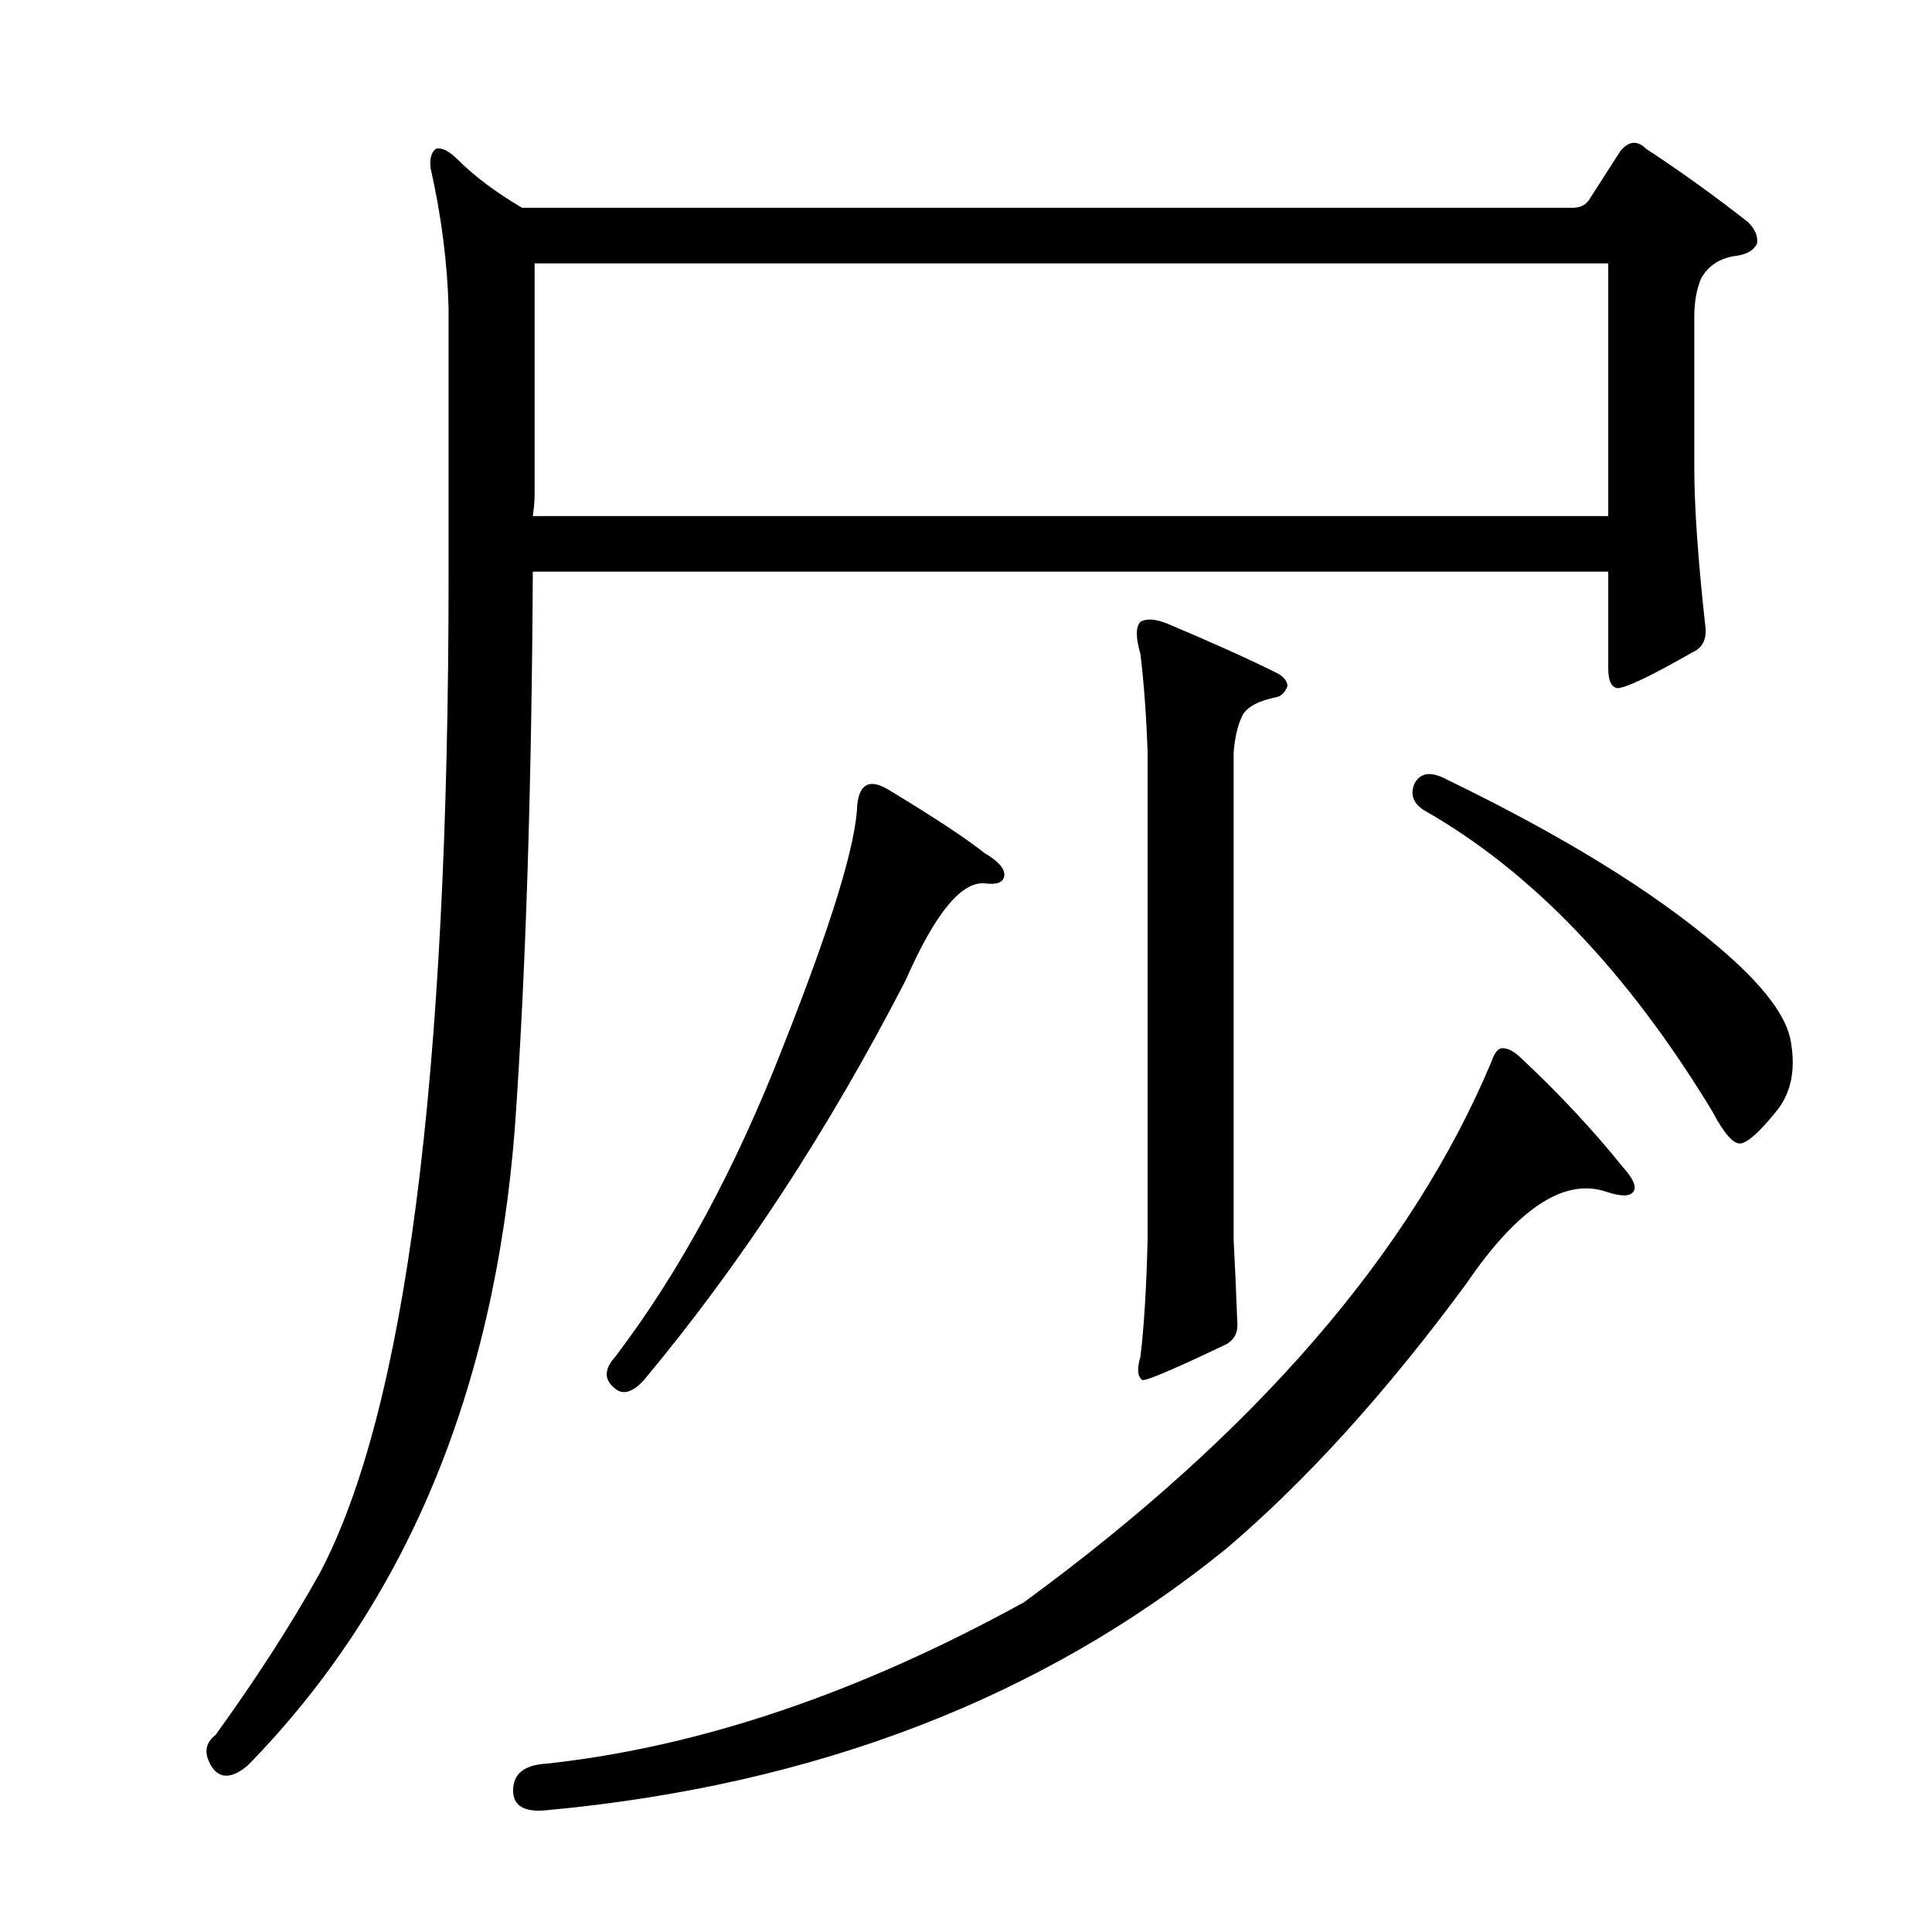
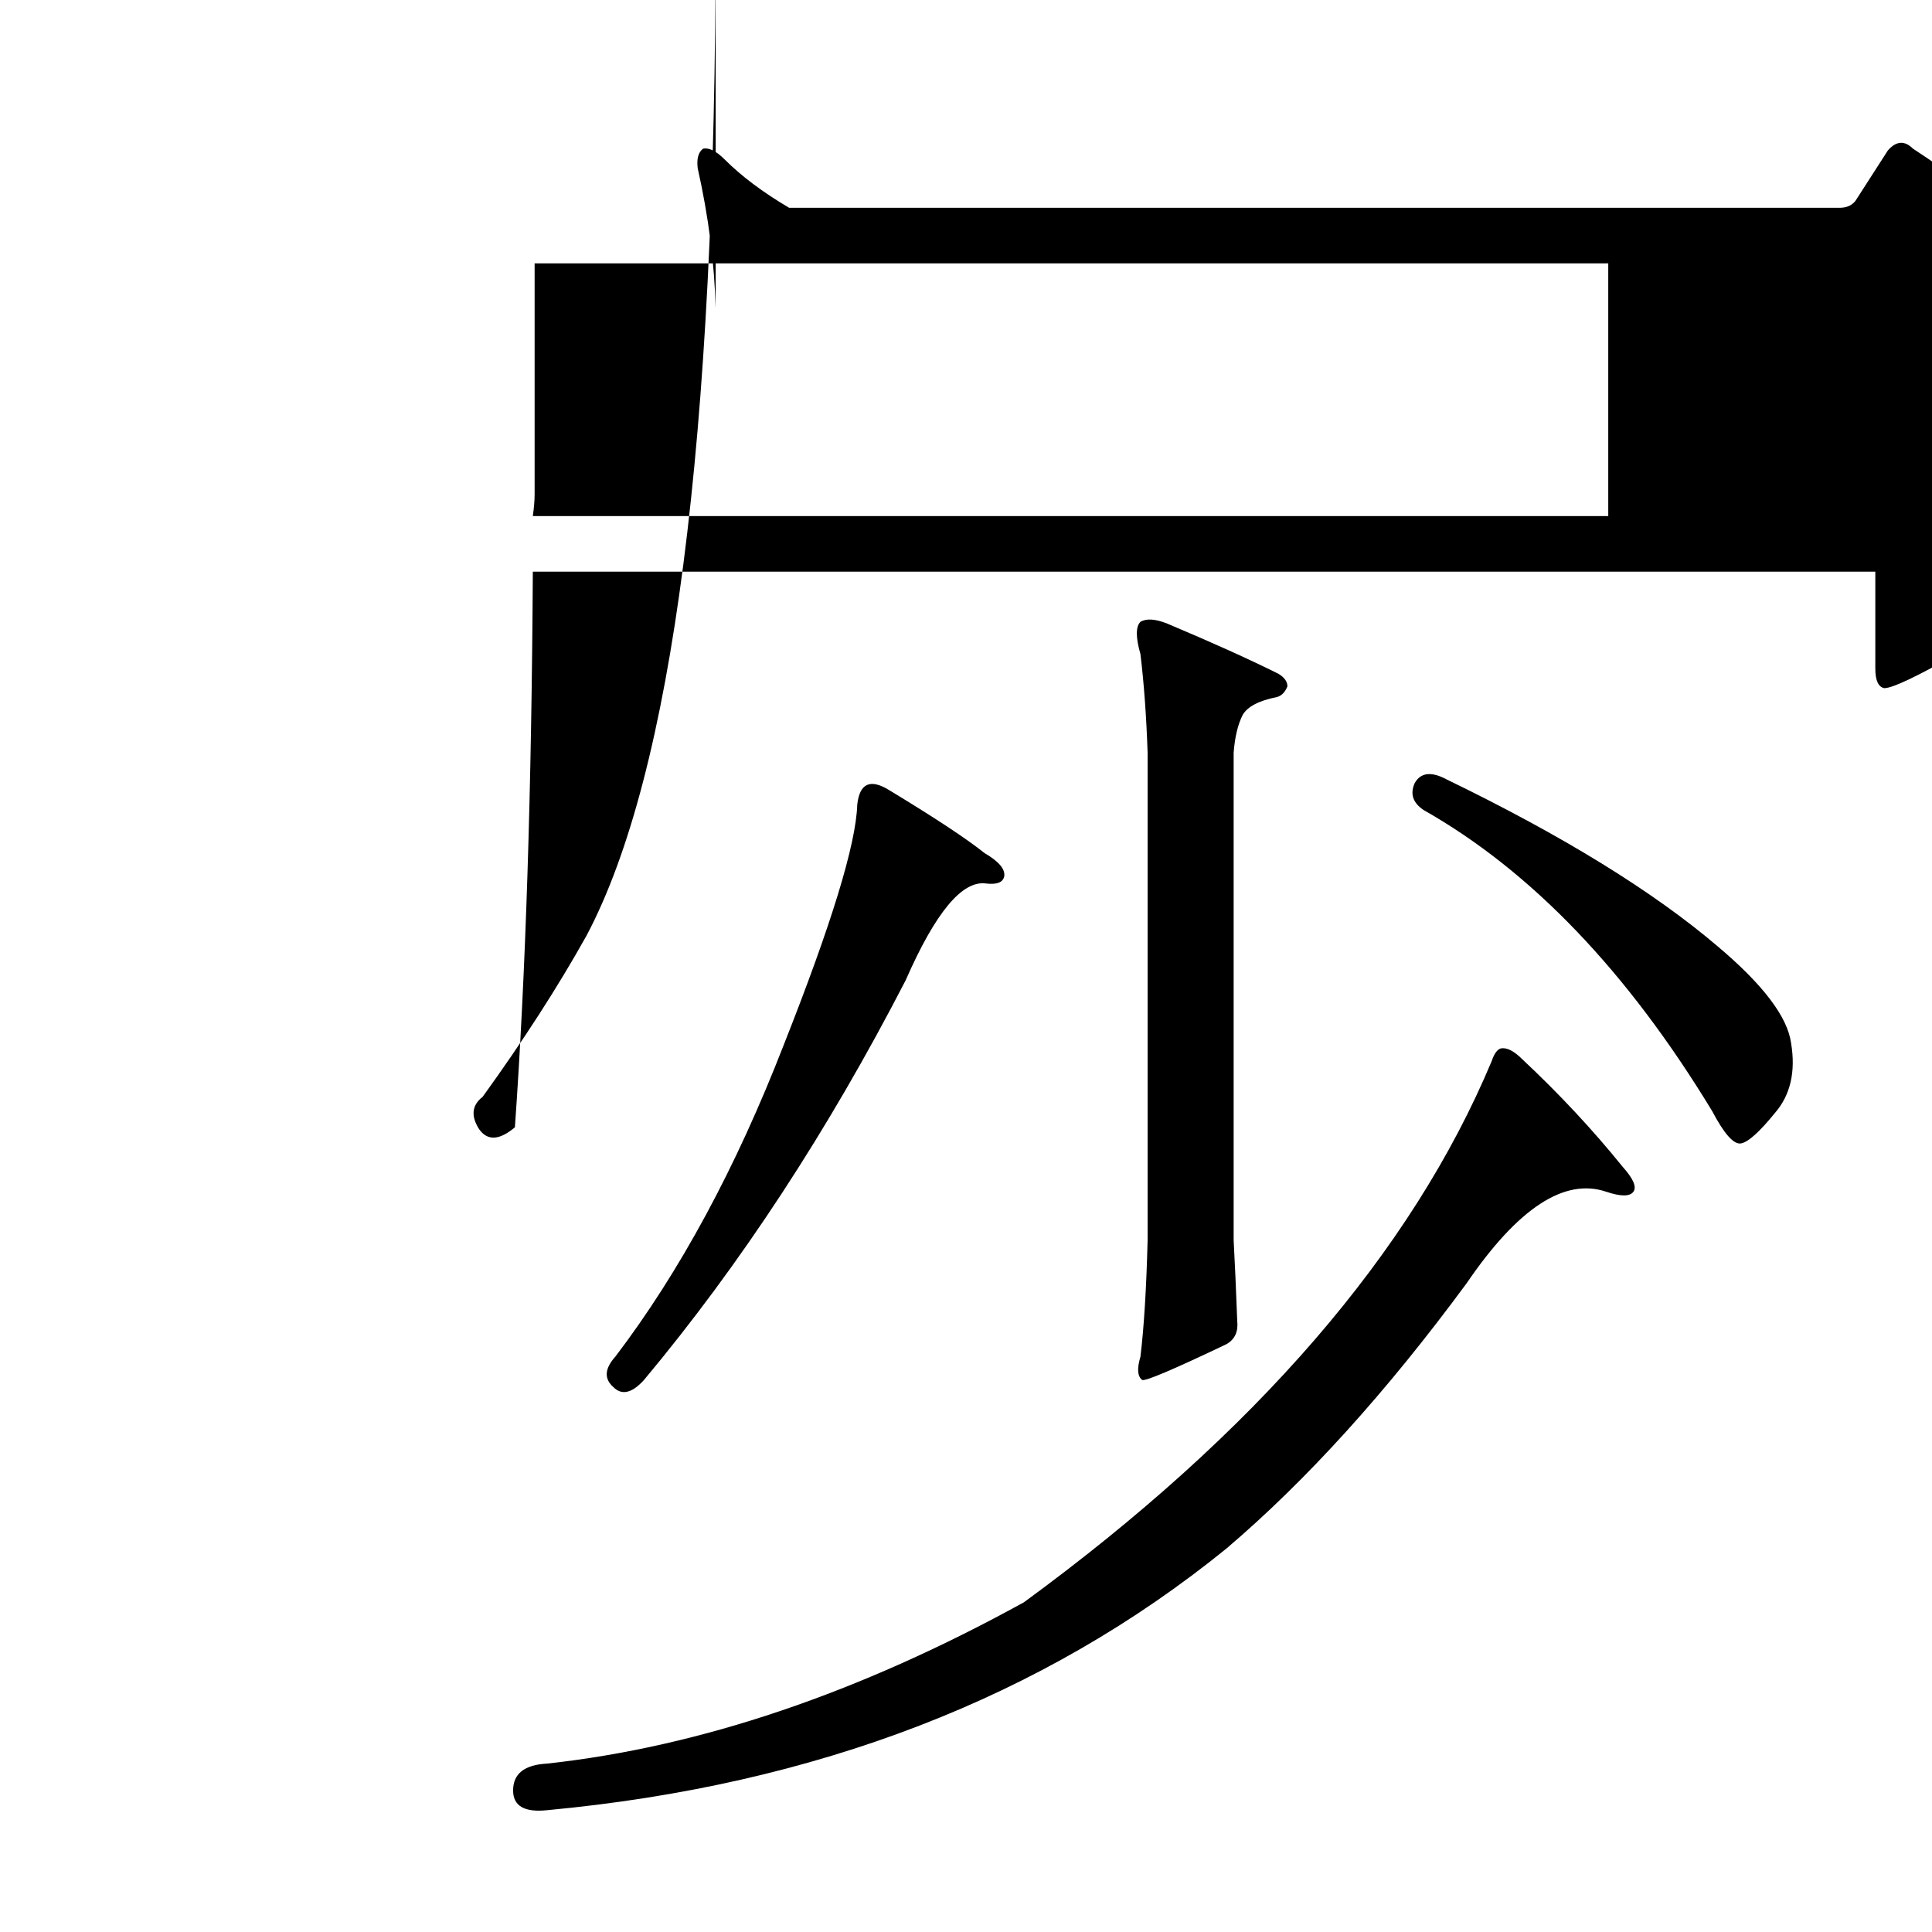
<svg xmlns="http://www.w3.org/2000/svg" version="1.1" id="图层_1" x="0px" y="0px" width="1000px" height="1000px" viewBox="0 0 1000 1000" enable-background="new 0 0 1000 1000" xml:space="preserve">
-   <path d="M266.512,583.484c-10.524,136.696-56.592,246.777-138.232,330.273c-8.045,6.799-14.235,7.103-18.555,0.928  c-4.334-6.813-3.711-12.38,1.855-16.699c21.019-29.079,38.965-56.911,53.809-83.496c44.531-84.104,66.797-256.359,66.797-516.748  V159.51c-0.623-23.498-3.711-47.619-9.277-72.363c-0.623-4.943,0.305-8.35,2.783-10.205c3.088-0.608,6.799,1.247,11.133,5.566  c8.654,8.669,19.787,17.019,33.398,25.049h543.652c3.711,0,6.494-1.232,8.35-3.711l16.699-25.977  c4.319-4.943,8.654-5.247,12.988-0.928c17.932,11.756,35.559,24.44,52.881,38.037c3.711,3.711,5.247,7.422,4.639,11.133  c-1.855,3.711-5.886,5.886-12.061,6.494c-7.422,1.247-12.988,4.958-16.699,11.133c-2.479,5.566-3.711,12.38-3.711,20.41v77.93  c0,19.802,1.855,46.706,5.566,80.713c1.232,7.422-0.928,12.38-6.494,14.844c-21.657,12.38-34.646,18.555-38.965,18.555  c-3.103-0.608-4.639-4.016-4.639-10.205v-50.098H275.789C275.166,409.07,272.078,504.946,266.512,583.484z M283.211,936.951  c-11.756,1.232-17.627-2.175-17.627-10.205c0-8.669,5.871-13.308,17.627-13.916c79.162-8.669,161.426-36.501,246.777-83.496  c119.982-87.815,200.695-181.213,242.139-280.176c1.232-3.711,2.783-5.871,4.639-6.494c3.088-0.608,6.799,1.247,11.133,5.566  c19.163,17.946,36.486,36.501,51.953,55.664c5.566,6.189,7.422,10.524,5.566,12.988c-1.855,2.479-6.494,2.479-13.916,0  c-21.657-7.422-45.778,8.35-72.363,47.314c-41.443,56.287-82.888,102.051-124.316,137.305  C539.57,878.809,422.371,923.963,283.211,936.951z M276.717,136.316v119.678c0,3.103-0.319,6.813-0.928,11.133H832.43V136.316  H276.717z M460.408,409.07c23.498,14.235,39.893,25.049,49.17,32.471c7.422,4.334,10.813,8.35,10.205,12.061  c-0.623,3.103-3.711,4.334-9.277,3.711c-12.38-1.855-26.296,14.844-41.748,50.098c-40.212,77.93-85.352,146.901-135.449,206.885  c-6.189,6.813-11.452,8.045-15.771,3.711c-4.958-4.319-4.639-9.582,0.928-15.771c33.398-43.908,62.463-97.717,87.207-161.426  c24.729-62.463,37.414-103.906,38.037-124.316C444.941,405.359,450.508,402.896,460.408,409.07z M590.291,321.863  c3.088-1.855,7.727-1.536,13.916,0.928c23.498,9.9,42.676,18.555,57.52,25.977c3.088,1.855,4.639,4.03,4.639,6.494  c-1.247,3.103-3.103,4.958-5.566,5.566c-9.277,1.855-15.163,4.958-17.627,9.277c-2.479,4.958-4.03,11.452-4.639,19.482v252.344  c0.608,11.133,1.232,25.049,1.855,41.748c0.608,5.566-1.247,9.597-5.566,12.061c-27.224,12.988-41.748,19.178-43.604,18.555  c-2.479-1.855-2.783-5.871-0.928-12.061c1.855-15.452,3.088-35.559,3.711-60.303V389.588c-0.623-18.555-1.855-35.559-3.711-51.025  C587.813,329.908,587.813,324.342,590.291,321.863z M732.234,405.359c3.088-5.566,8.654-6.175,16.699-1.855  c59.983,29.079,106.689,57.839,140.088,86.279c23.498,19.802,36.182,36.501,38.037,50.098c2.464,14.844-0.319,26.904-8.35,36.182  c-8.045,9.9-13.916,15.163-17.627,15.771c-3.711,0.623-8.669-4.943-14.844-16.699c-43.923-72.363-93.701-124.316-149.365-155.859  C731.307,415.564,729.756,410.926,732.234,405.359z" />
+   <path d="M266.512,583.484c-8.045,6.799-14.235,7.103-18.555,0.928  c-4.334-6.813-3.711-12.38,1.855-16.699c21.019-29.079,38.965-56.911,53.809-83.496c44.531-84.104,66.797-256.359,66.797-516.748  V159.51c-0.623-23.498-3.711-47.619-9.277-72.363c-0.623-4.943,0.305-8.35,2.783-10.205c3.088-0.608,6.799,1.247,11.133,5.566  c8.654,8.669,19.787,17.019,33.398,25.049h543.652c3.711,0,6.494-1.232,8.35-3.711l16.699-25.977  c4.319-4.943,8.654-5.247,12.988-0.928c17.932,11.756,35.559,24.44,52.881,38.037c3.711,3.711,5.247,7.422,4.639,11.133  c-1.855,3.711-5.886,5.886-12.061,6.494c-7.422,1.247-12.988,4.958-16.699,11.133c-2.479,5.566-3.711,12.38-3.711,20.41v77.93  c0,19.802,1.855,46.706,5.566,80.713c1.232,7.422-0.928,12.38-6.494,14.844c-21.657,12.38-34.646,18.555-38.965,18.555  c-3.103-0.608-4.639-4.016-4.639-10.205v-50.098H275.789C275.166,409.07,272.078,504.946,266.512,583.484z M283.211,936.951  c-11.756,1.232-17.627-2.175-17.627-10.205c0-8.669,5.871-13.308,17.627-13.916c79.162-8.669,161.426-36.501,246.777-83.496  c119.982-87.815,200.695-181.213,242.139-280.176c1.232-3.711,2.783-5.871,4.639-6.494c3.088-0.608,6.799,1.247,11.133,5.566  c19.163,17.946,36.486,36.501,51.953,55.664c5.566,6.189,7.422,10.524,5.566,12.988c-1.855,2.479-6.494,2.479-13.916,0  c-21.657-7.422-45.778,8.35-72.363,47.314c-41.443,56.287-82.888,102.051-124.316,137.305  C539.57,878.809,422.371,923.963,283.211,936.951z M276.717,136.316v119.678c0,3.103-0.319,6.813-0.928,11.133H832.43V136.316  H276.717z M460.408,409.07c23.498,14.235,39.893,25.049,49.17,32.471c7.422,4.334,10.813,8.35,10.205,12.061  c-0.623,3.103-3.711,4.334-9.277,3.711c-12.38-1.855-26.296,14.844-41.748,50.098c-40.212,77.93-85.352,146.901-135.449,206.885  c-6.189,6.813-11.452,8.045-15.771,3.711c-4.958-4.319-4.639-9.582,0.928-15.771c33.398-43.908,62.463-97.717,87.207-161.426  c24.729-62.463,37.414-103.906,38.037-124.316C444.941,405.359,450.508,402.896,460.408,409.07z M590.291,321.863  c3.088-1.855,7.727-1.536,13.916,0.928c23.498,9.9,42.676,18.555,57.52,25.977c3.088,1.855,4.639,4.03,4.639,6.494  c-1.247,3.103-3.103,4.958-5.566,5.566c-9.277,1.855-15.163,4.958-17.627,9.277c-2.479,4.958-4.03,11.452-4.639,19.482v252.344  c0.608,11.133,1.232,25.049,1.855,41.748c0.608,5.566-1.247,9.597-5.566,12.061c-27.224,12.988-41.748,19.178-43.604,18.555  c-2.479-1.855-2.783-5.871-0.928-12.061c1.855-15.452,3.088-35.559,3.711-60.303V389.588c-0.623-18.555-1.855-35.559-3.711-51.025  C587.813,329.908,587.813,324.342,590.291,321.863z M732.234,405.359c3.088-5.566,8.654-6.175,16.699-1.855  c59.983,29.079,106.689,57.839,140.088,86.279c23.498,19.802,36.182,36.501,38.037,50.098c2.464,14.844-0.319,26.904-8.35,36.182  c-8.045,9.9-13.916,15.163-17.627,15.771c-3.711,0.623-8.669-4.943-14.844-16.699c-43.923-72.363-93.701-124.316-149.365-155.859  C731.307,415.564,729.756,410.926,732.234,405.359z" />
</svg>